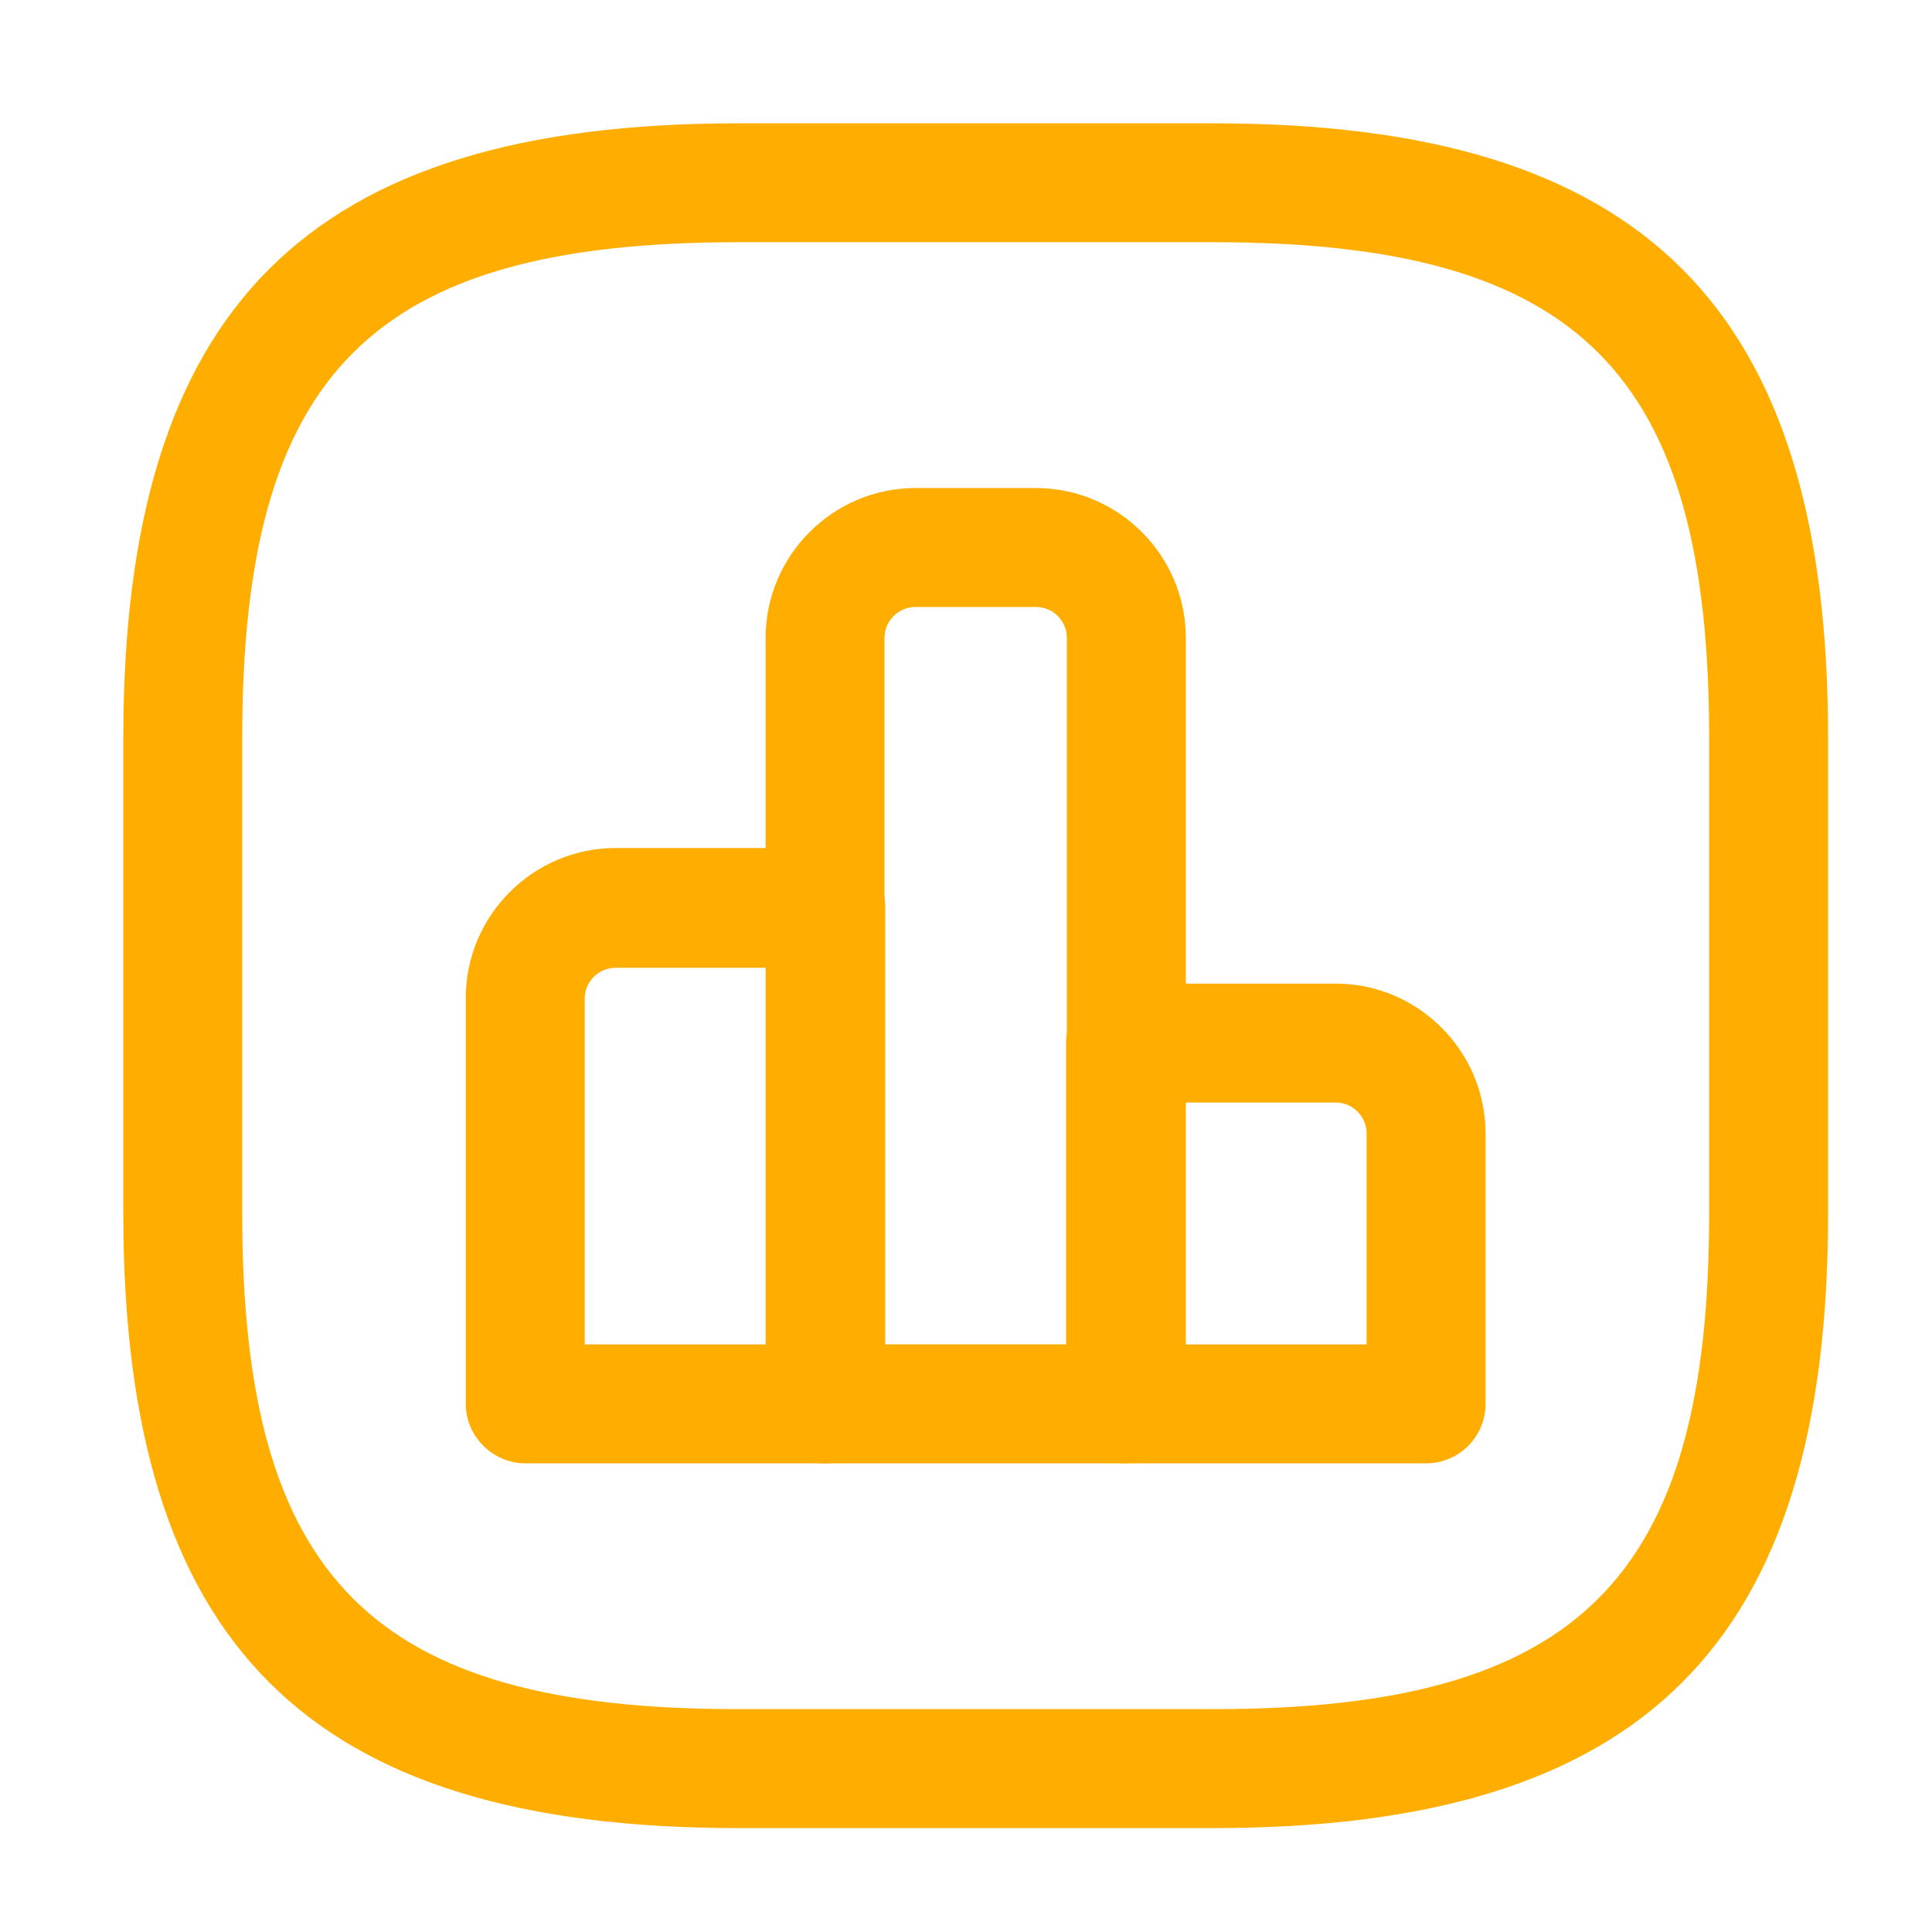
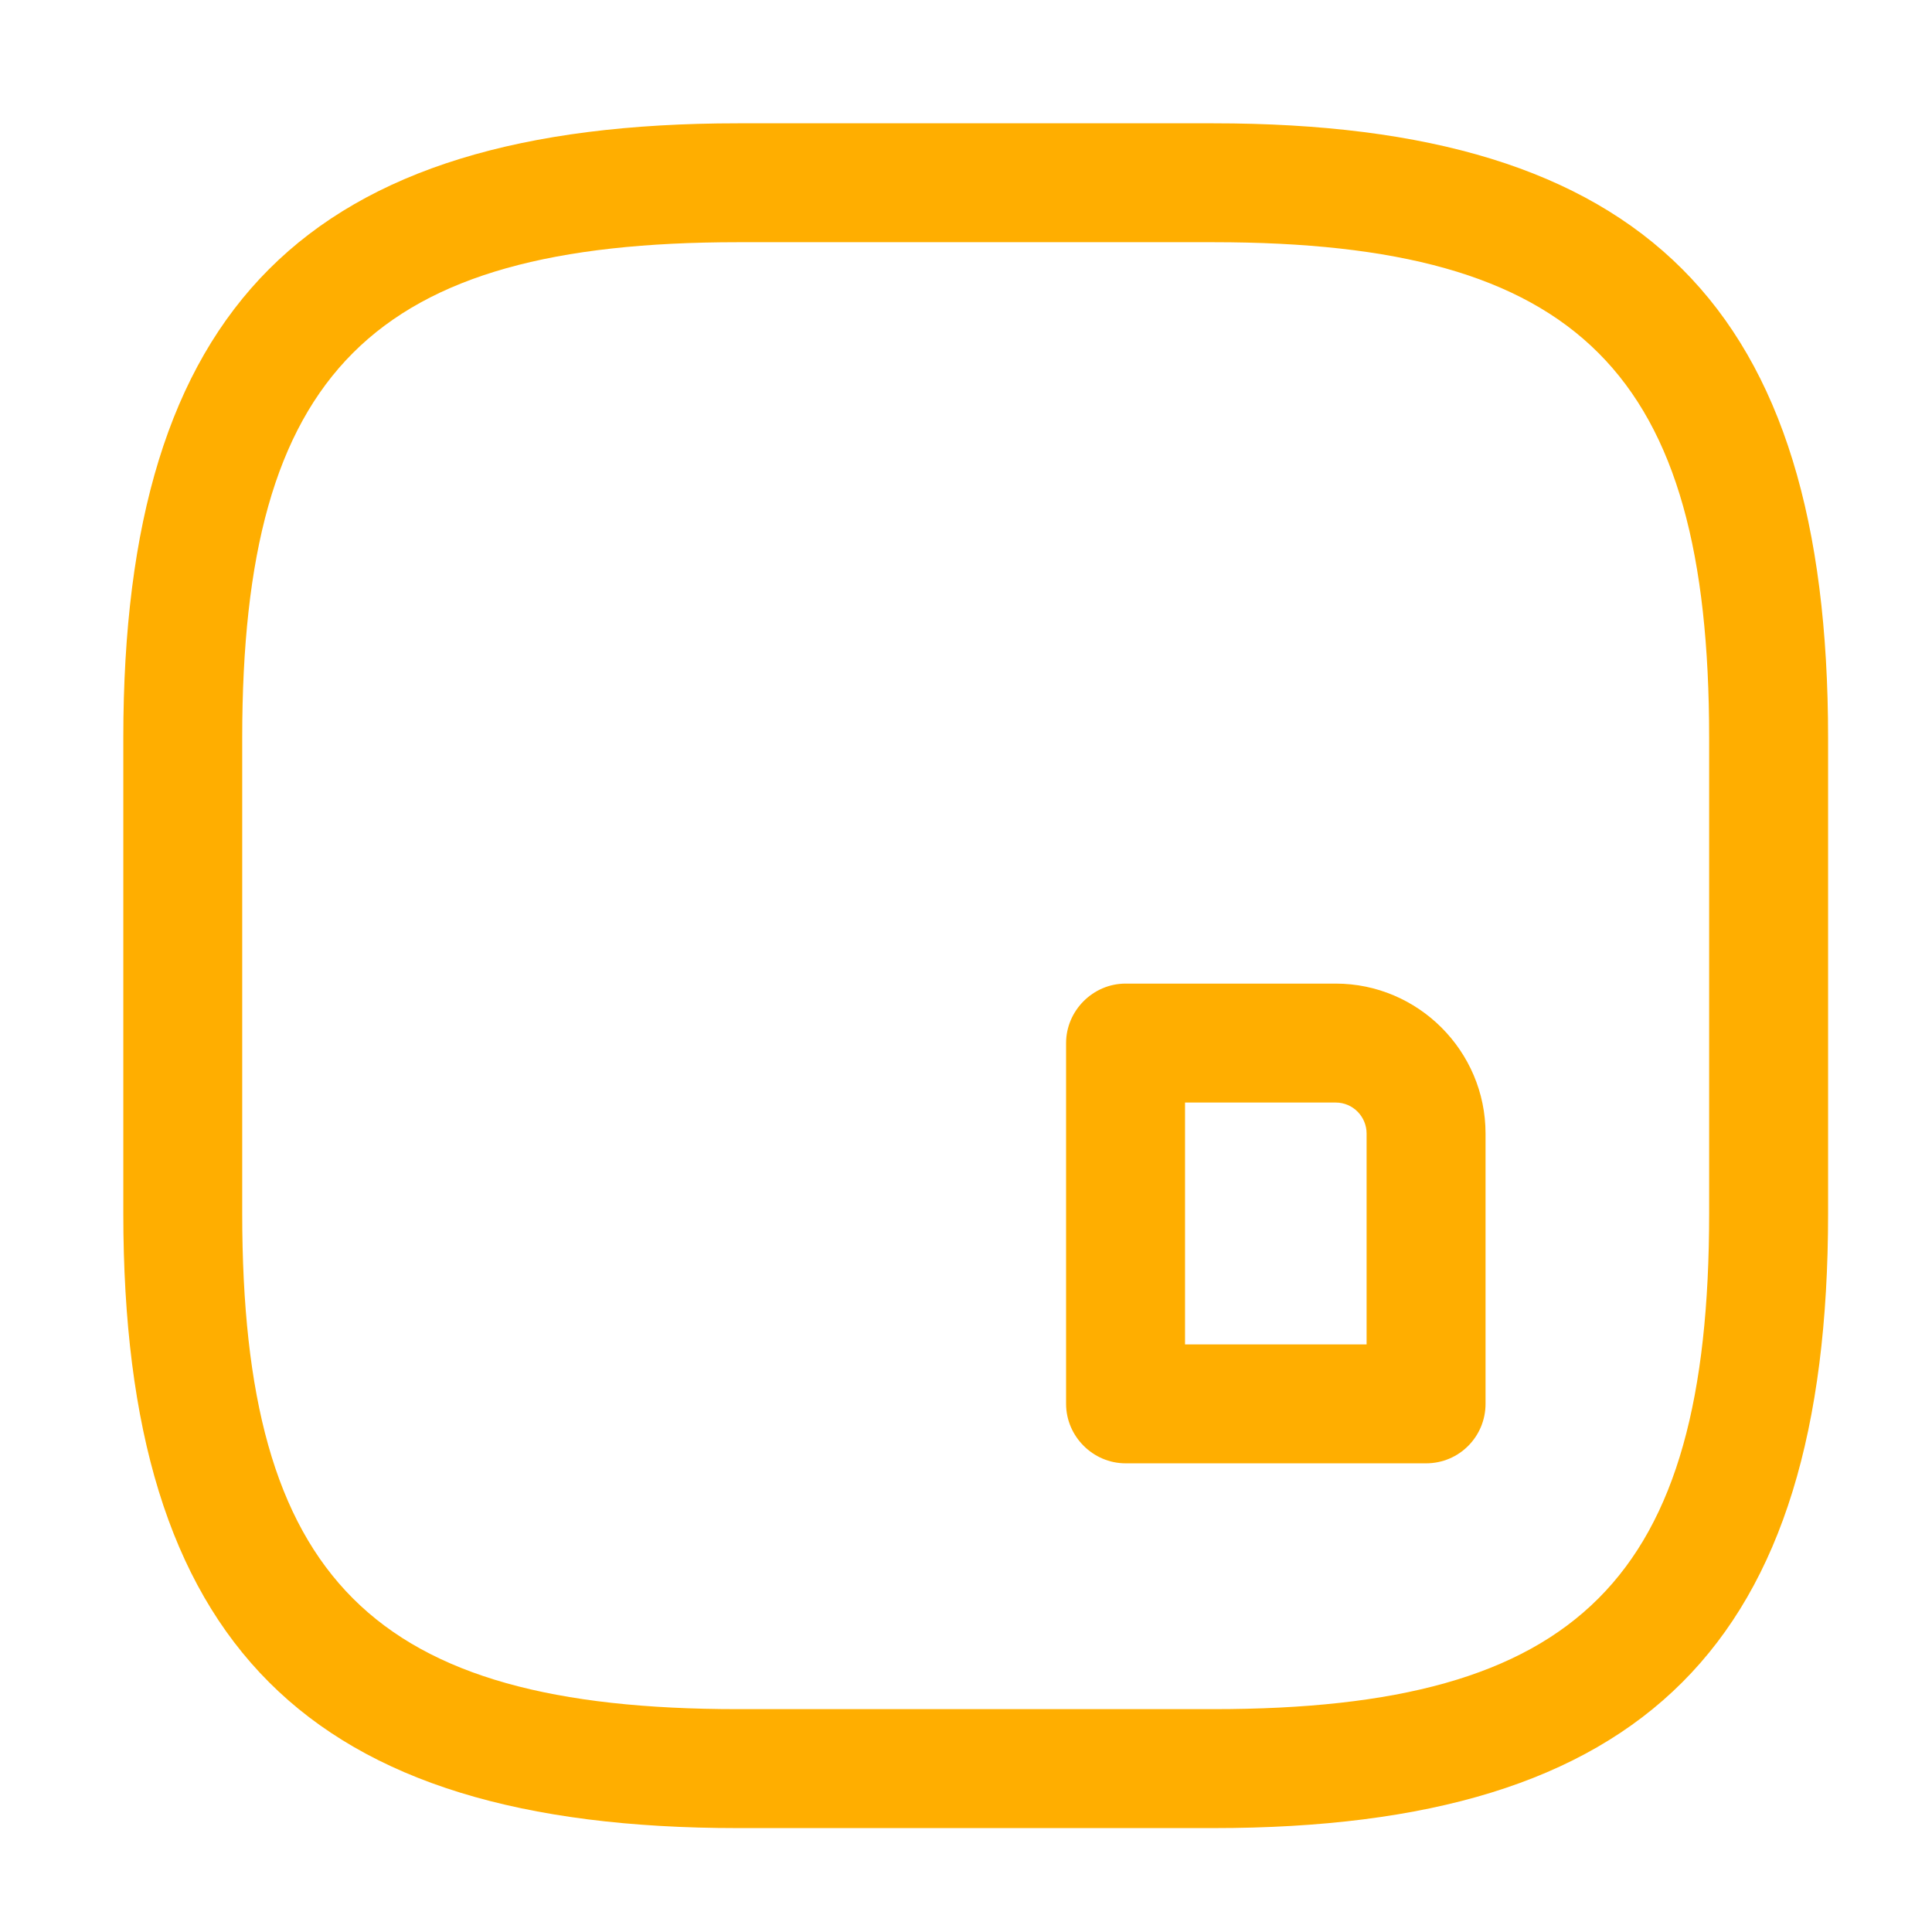
<svg xmlns="http://www.w3.org/2000/svg" width="46" height="46" viewBox="0 0 46 46" fill="none">
-   <path d="M19.661 34.841H12.506C11.732 34.841 11.09 34.199 11.09 33.425V23.759C11.09 21.796 12.694 20.191 14.658 20.191H19.661C20.435 20.191 21.077 20.833 21.077 21.607V33.407C21.077 34.199 20.435 34.841 19.661 34.841ZM13.922 32.01H18.245V23.042H14.658C14.261 23.042 13.922 23.363 13.922 23.778V32.01Z" fill="#FFAE00" />
-   <path d="M26.8 34.841H19.644C18.87 34.841 18.229 34.199 18.229 33.425V15.188C18.229 13.225 19.833 11.62 21.797 11.62H24.666C26.63 11.62 28.234 13.225 28.234 15.188V33.425C28.215 34.199 27.593 34.841 26.8 34.841ZM21.079 32.009H25.402V15.188C25.402 14.792 25.082 14.452 24.666 14.452H21.797C21.4 14.452 21.06 14.773 21.06 15.188V32.009H21.079Z" fill="#FFAE00" />
  <path d="M33.954 34.841H26.799C26.025 34.841 25.383 34.2 25.383 33.425V24.835C25.383 24.061 26.025 23.419 26.799 23.419H31.802C33.765 23.419 35.37 25.024 35.37 26.988V33.425C35.37 34.2 34.747 34.841 33.954 34.841ZM28.215 32.01H32.538V26.988C32.538 26.591 32.217 26.251 31.802 26.251H28.215V32.01Z" fill="#FFAE00" />
  <path d="M28.894 43.526H17.567C7.315 43.526 2.936 39.146 2.936 28.894V17.567C2.936 7.316 7.315 2.936 17.567 2.936H28.894C39.146 2.936 43.526 7.316 43.526 17.567V28.894C43.526 39.146 39.146 43.526 28.894 43.526ZM17.567 5.767C8.864 5.767 5.767 8.864 5.767 17.567V28.894C5.767 37.598 8.864 40.694 17.567 40.694H28.894C37.597 40.694 40.694 37.598 40.694 28.894V17.567C40.694 8.864 37.597 5.767 28.894 5.767H17.567Z" fill="#FFAE00" />
</svg>